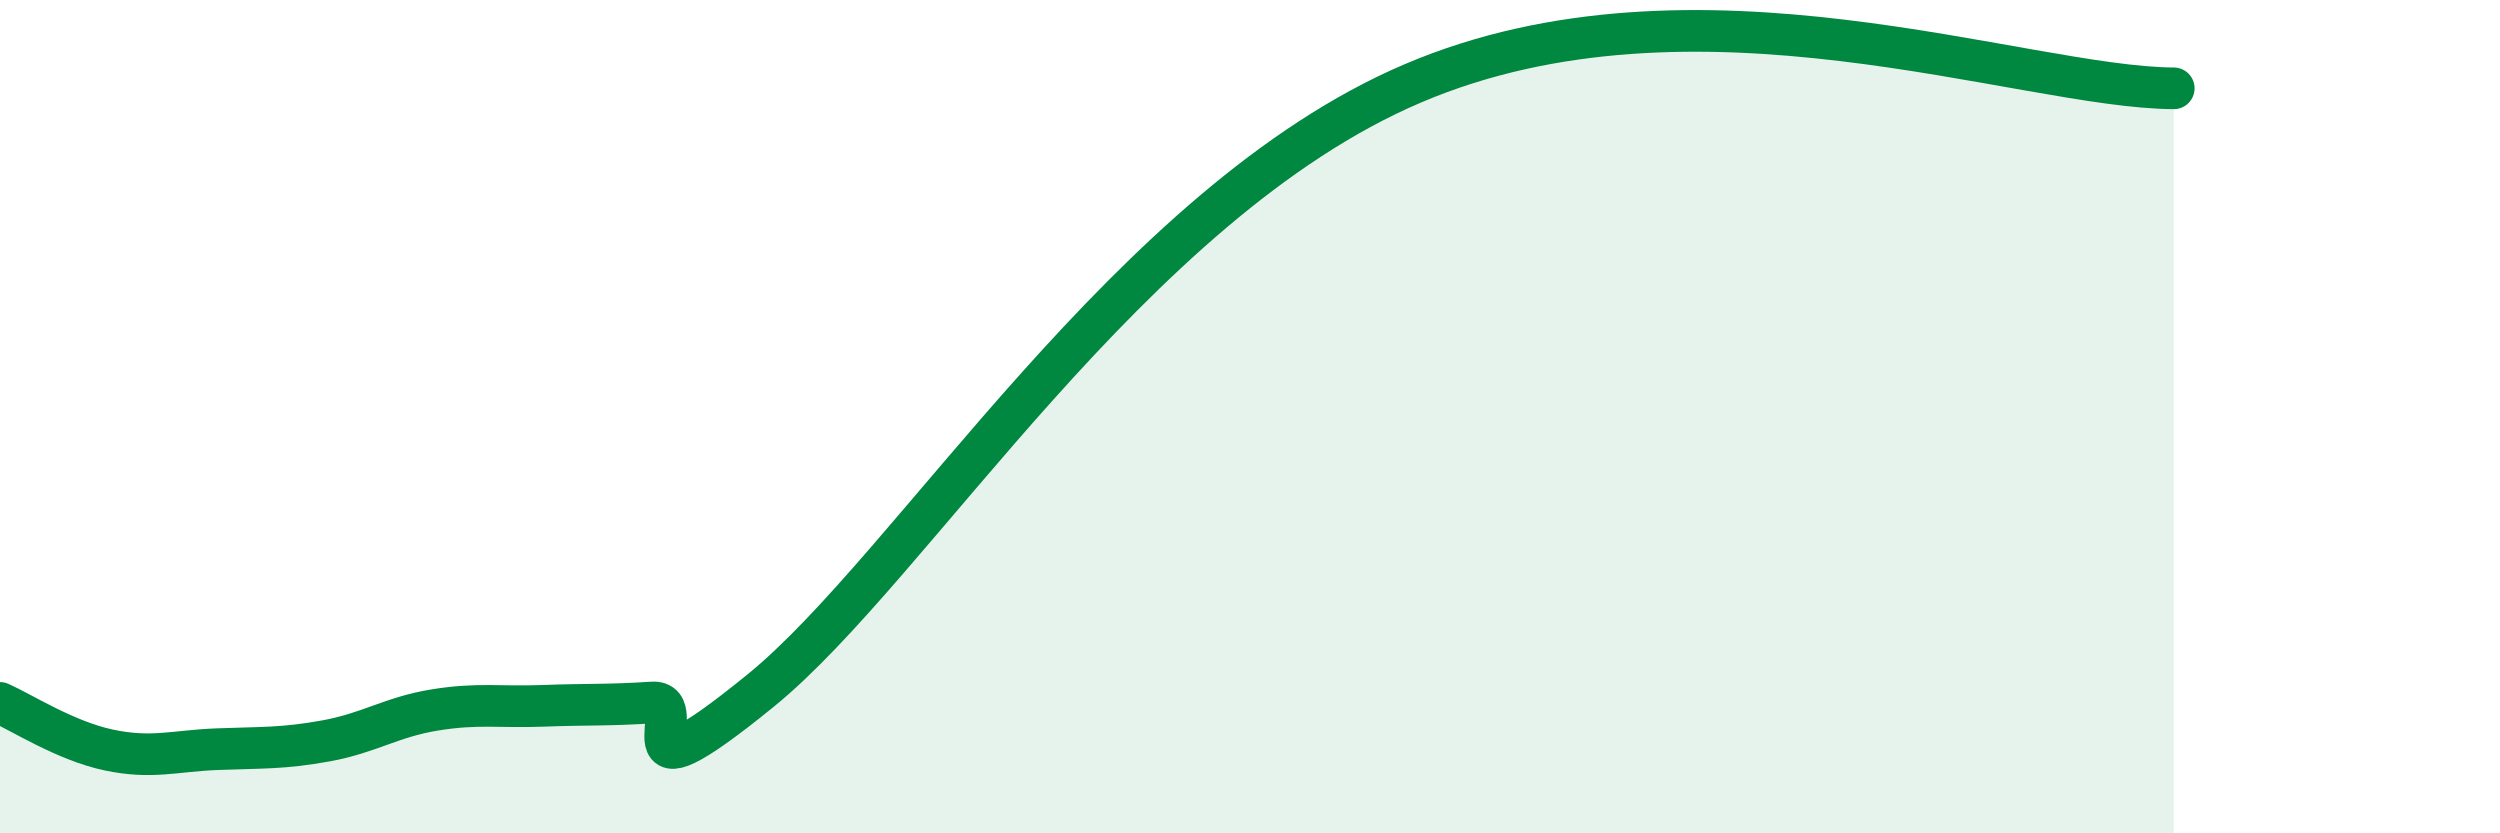
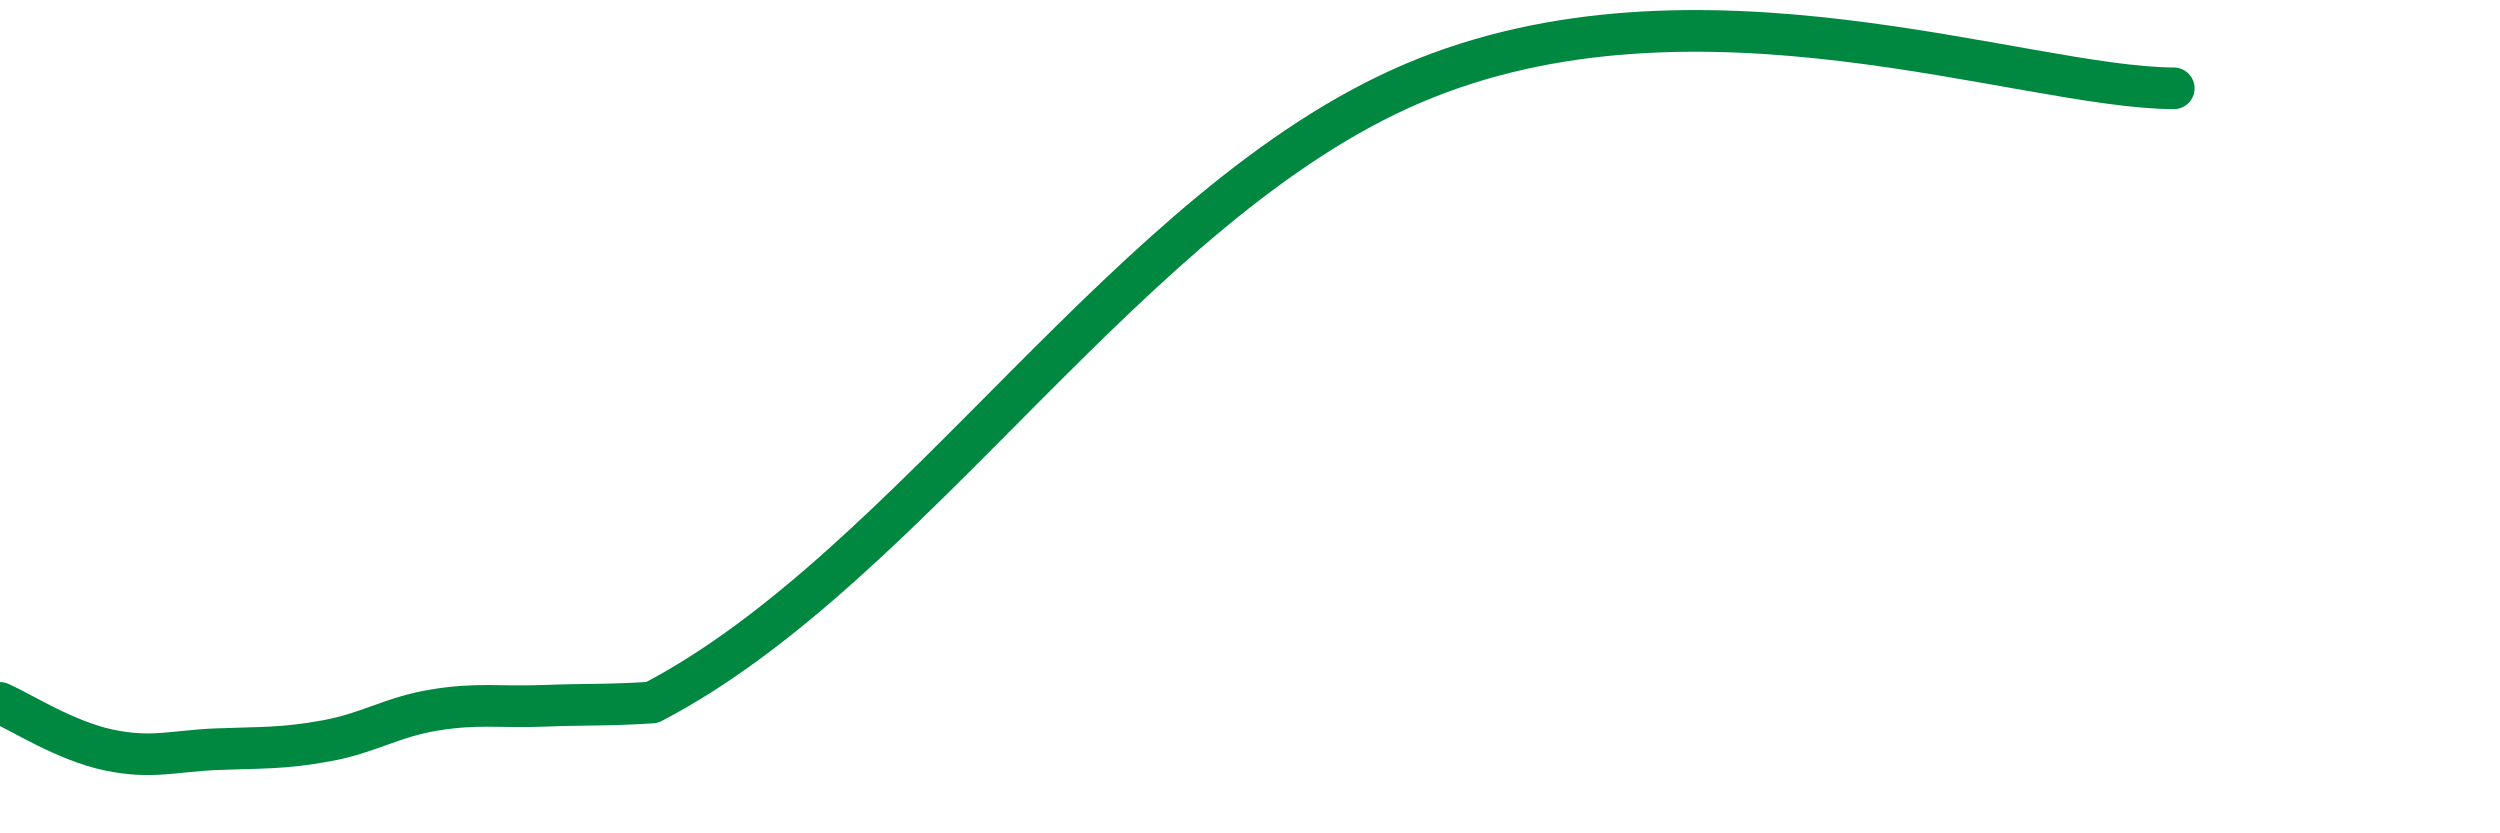
<svg xmlns="http://www.w3.org/2000/svg" width="60" height="20" viewBox="0 0 60 20">
-   <path d="M 0,16.87 C 0.52,17.1 1.57,17.78 2.61,18 C 3.65,18.22 4.18,18.02 5.22,17.98 C 6.26,17.94 6.79,17.97 7.83,17.78 C 8.87,17.59 9.39,17.21 10.43,17.04 C 11.47,16.87 12,16.98 13.04,16.94 C 14.08,16.9 14.61,16.93 15.65,16.86 C 16.69,16.79 14.61,19.54 18.26,16.57 C 21.91,13.6 27.13,4.89 33.91,2 C 40.69,-0.89 48.52,2.1 52.17,2.12L52.17 20L0 20Z" fill="#008740" opacity="0.1" stroke-linecap="round" stroke-linejoin="round" />
-   <path d="M 0,16.87 C 0.52,17.1 1.57,17.78 2.61,18 C 3.65,18.22 4.18,18.02 5.22,17.98 C 6.26,17.94 6.79,17.97 7.83,17.78 C 8.87,17.59 9.39,17.21 10.43,17.04 C 11.47,16.87 12,16.98 13.04,16.94 C 14.08,16.9 14.61,16.93 15.65,16.86 C 16.69,16.79 14.61,19.54 18.26,16.57 C 21.91,13.6 27.13,4.89 33.91,2 C 40.69,-0.89 48.52,2.1 52.17,2.12" stroke="#008740" stroke-width="1" fill="none" stroke-linecap="round" stroke-linejoin="round" />
+   <path d="M 0,16.87 C 0.52,17.1 1.57,17.78 2.61,18 C 3.65,18.22 4.18,18.02 5.22,17.98 C 6.26,17.94 6.79,17.97 7.83,17.78 C 8.87,17.59 9.39,17.21 10.43,17.04 C 11.47,16.87 12,16.98 13.04,16.94 C 14.08,16.9 14.61,16.93 15.65,16.86 C 21.91,13.6 27.13,4.89 33.91,2 C 40.69,-0.89 48.52,2.1 52.17,2.12" stroke="#008740" stroke-width="1" fill="none" stroke-linecap="round" stroke-linejoin="round" />
</svg>